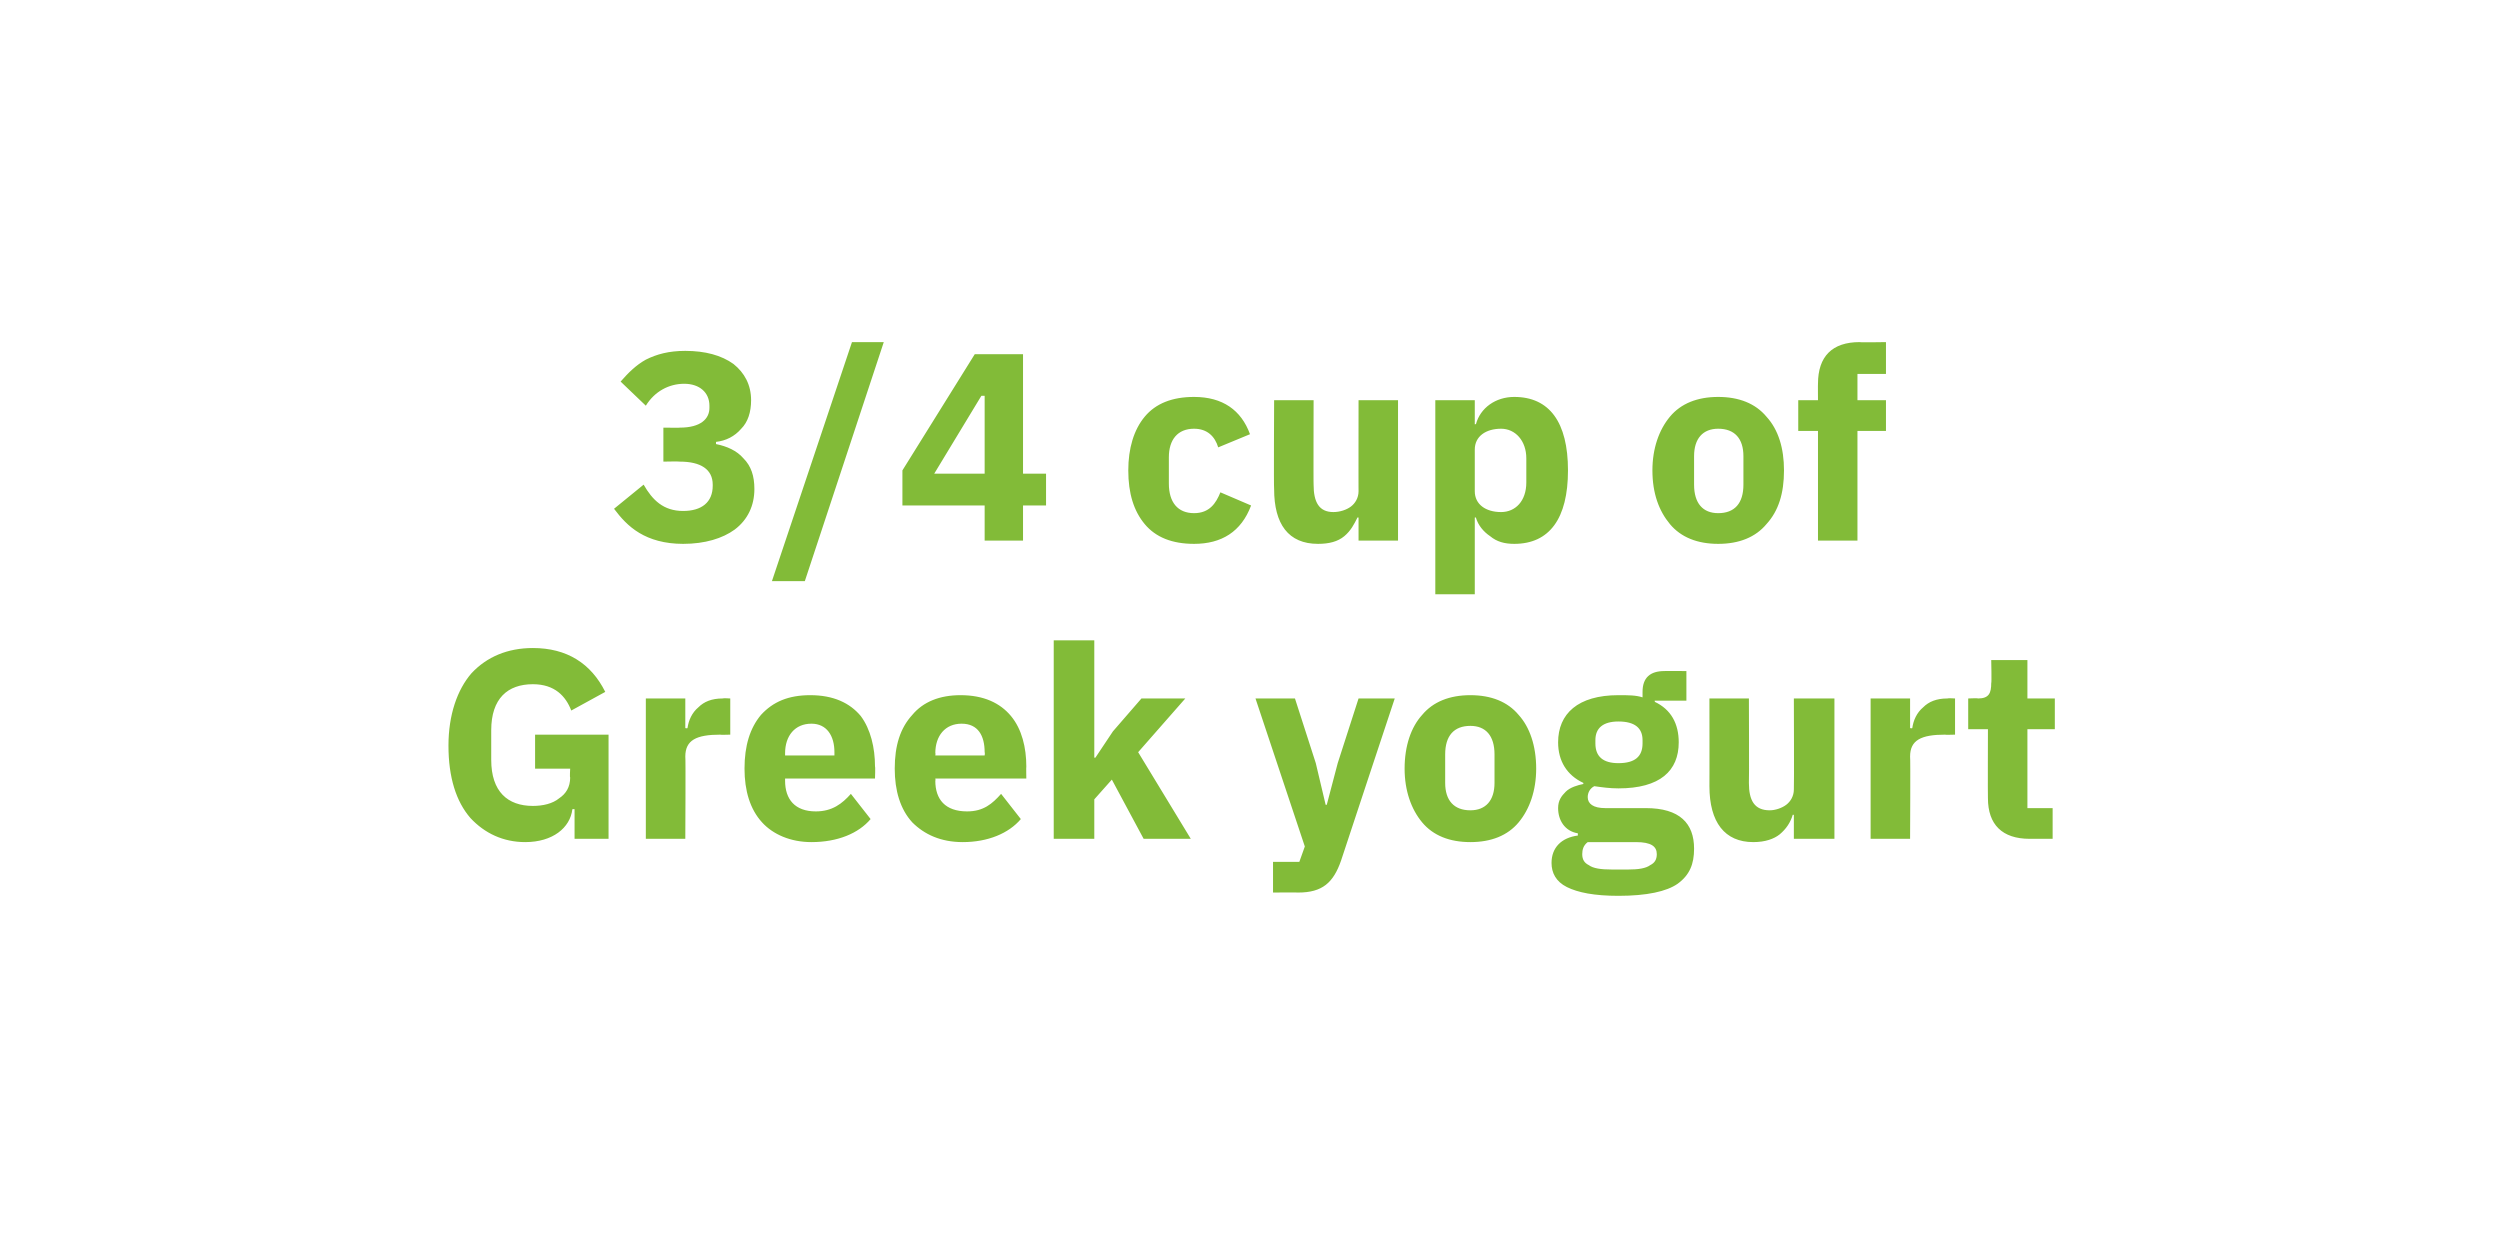
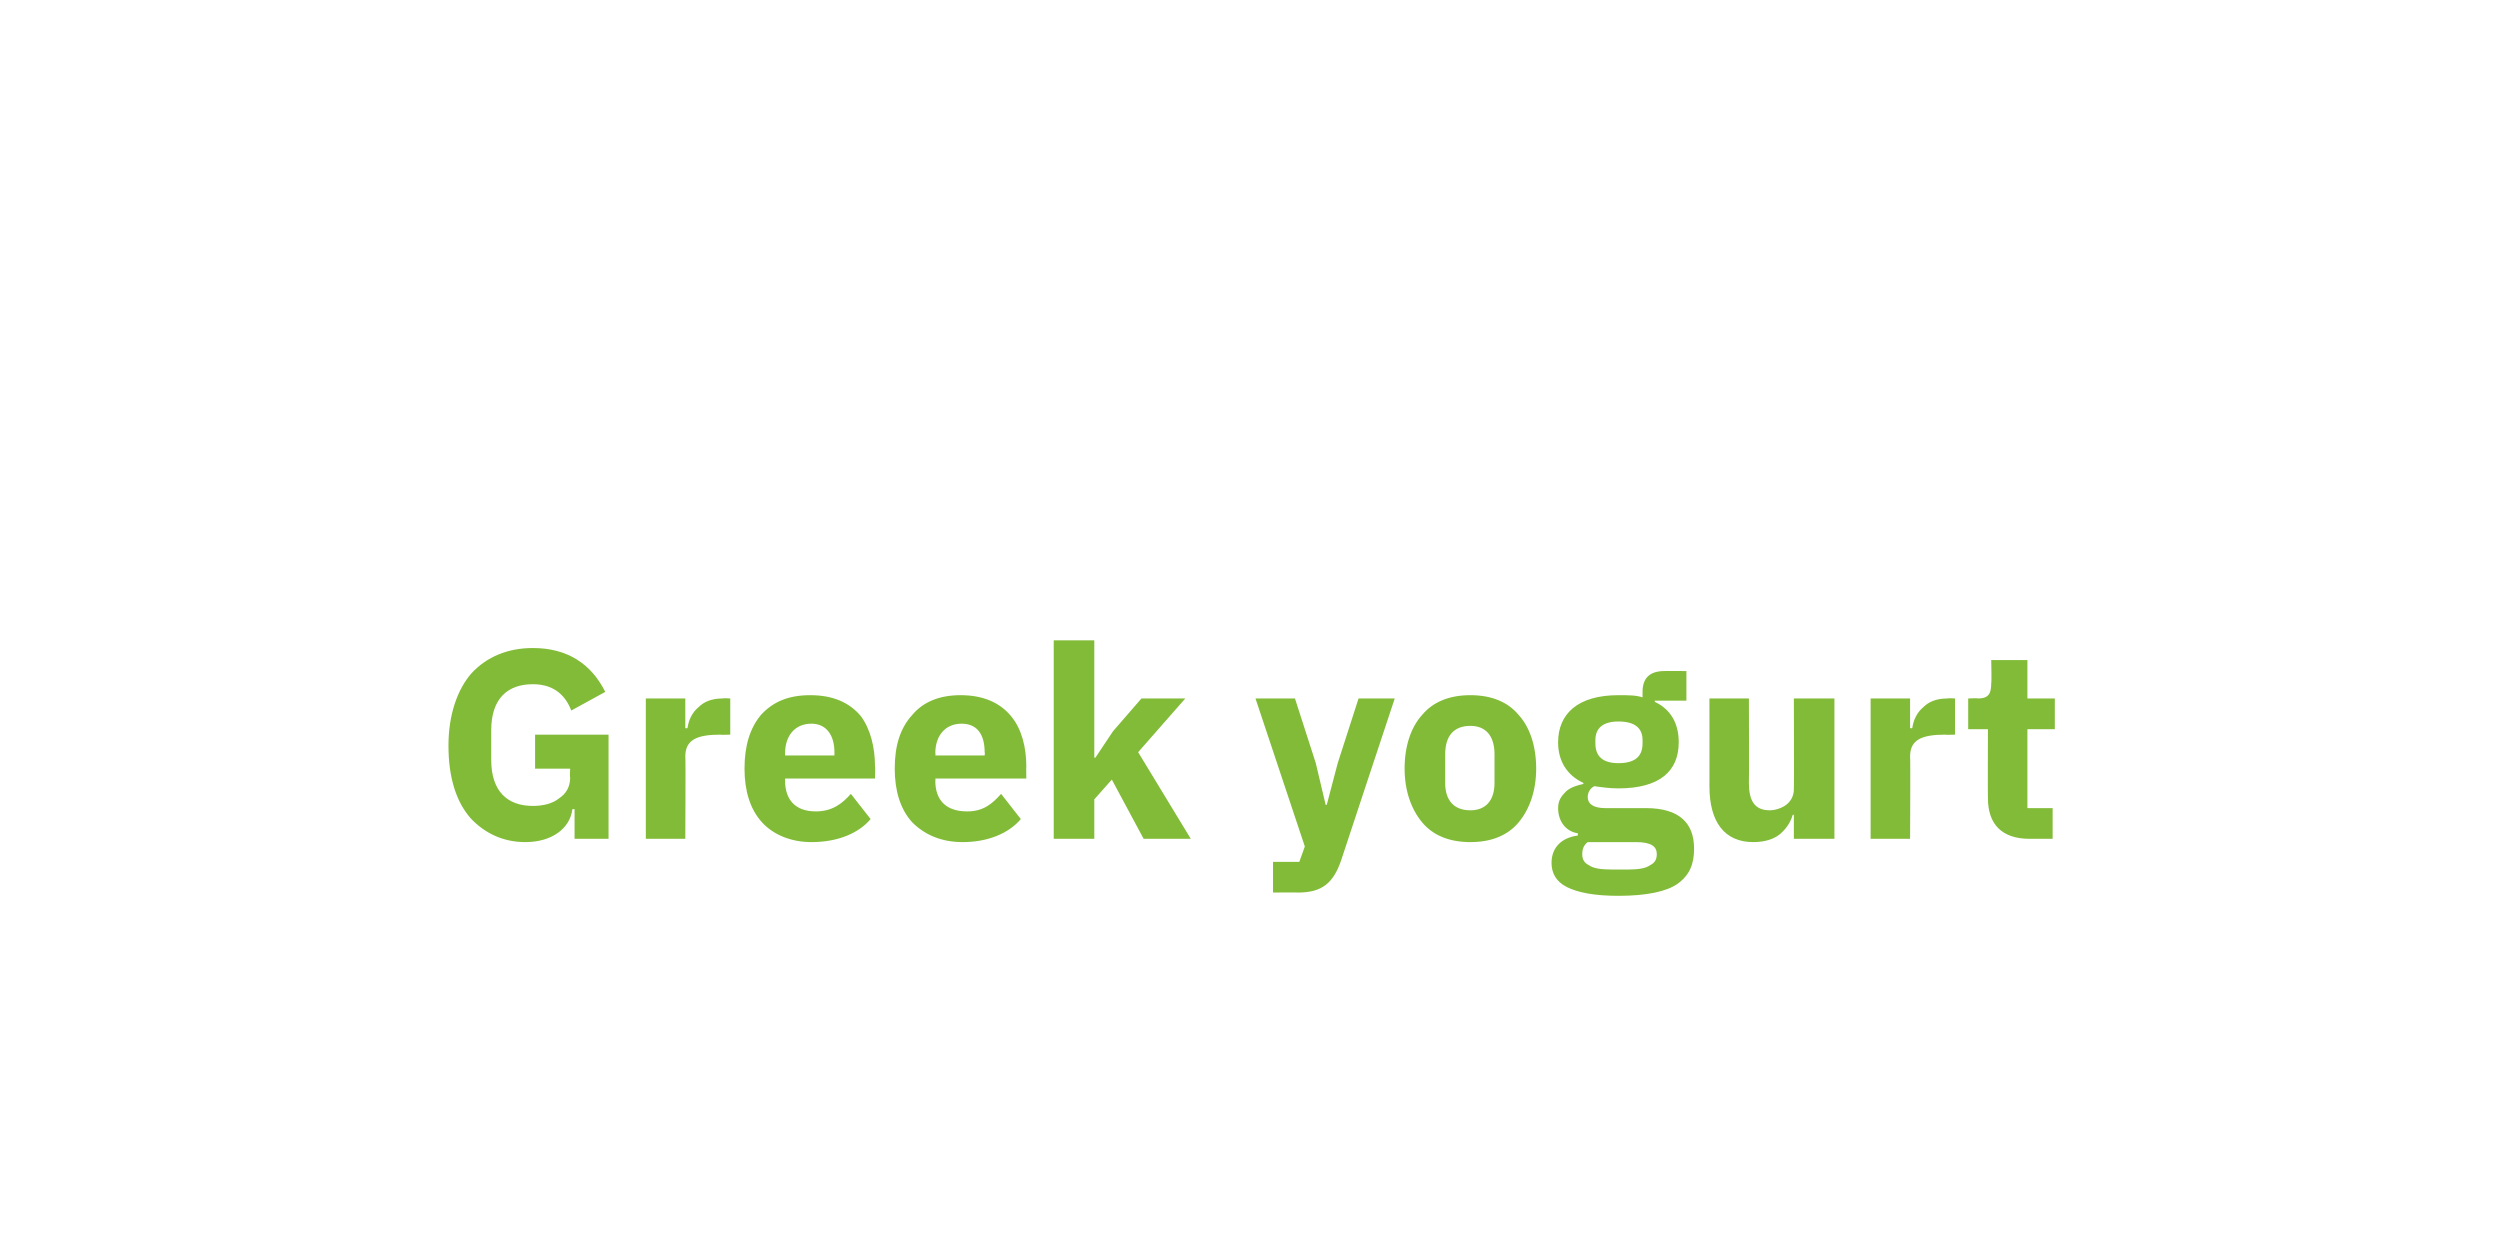
<svg xmlns="http://www.w3.org/2000/svg" version="1.1" width="228px" height="113.9px" viewBox="0 -1 228 113.9" style="top:-1px">
  <desc>3/4 cup of Greek yogurt</desc>
  <defs />
  <g id="Polygon123586">
    <path d="M 52.4 75.5 L 55.5 75.5 L 55.5 66 L 48.8 66 L 48.8 69.1 L 52 69.1 C 52 69.1 51.95 69.94 52 69.9 C 52 70.8 51.6 71.4 51 71.8 C 50.4 72.3 49.5 72.5 48.6 72.5 C 46.3 72.5 44.8 71.2 44.8 68.3 C 44.8 68.3 44.8 65.6 44.8 65.6 C 44.8 62.7 46.3 61.4 48.6 61.4 C 50.6 61.4 51.6 62.5 52.1 63.8 C 52.1 63.8 55.2 62.1 55.2 62.1 C 53.9 59.5 51.7 58.1 48.6 58.1 C 46.3 58.1 44.4 58.9 43 60.4 C 41.7 61.9 40.9 64.2 40.9 67 C 40.9 69.9 41.6 72.1 42.9 73.6 C 44.2 75 45.9 75.8 47.9 75.8 C 50.4 75.8 52 74.5 52.2 72.8 C 52.24 72.78 52.4 72.8 52.4 72.8 L 52.4 75.5 Z M 62.5 75.5 C 62.5 75.5 62.54 67.99 62.5 68 C 62.5 66.5 63.5 66 65.7 66 C 65.66 66.03 66.6 66 66.6 66 L 66.6 62.7 C 66.6 62.7 65.93 62.66 65.9 62.7 C 64.9 62.7 64.2 63 63.7 63.5 C 63.1 64 62.8 64.7 62.7 65.4 C 62.66 65.45 62.5 65.4 62.5 65.4 L 62.5 62.7 L 58.9 62.7 L 58.9 75.5 L 62.5 75.5 Z M 79.4 73.7 C 79.4 73.7 77.6 71.4 77.6 71.4 C 76.8 72.3 75.9 73 74.4 73 C 72.5 73 71.6 71.9 71.6 70.2 C 71.6 70.19 71.6 70 71.6 70 L 79.8 70 C 79.8 70 79.84 68.92 79.8 68.9 C 79.8 67.2 79.4 65.5 78.5 64.3 C 77.5 63.1 76 62.4 73.9 62.4 C 71.9 62.4 70.5 63 69.4 64.2 C 68.4 65.4 67.9 67 67.9 69.1 C 67.9 71.1 68.4 72.8 69.5 74 C 70.5 75.1 72.1 75.8 74 75.8 C 76.4 75.8 78.3 75 79.4 73.7 Z M 76.1 67.6 C 76.1 67.65 76.1 67.9 76.1 67.9 L 71.6 67.9 C 71.6 67.9 71.6 67.67 71.6 67.7 C 71.6 66.1 72.5 65 74 65 C 75.4 65 76.1 66.1 76.1 67.6 Z M 93.1 73.7 C 93.1 73.7 91.3 71.4 91.3 71.4 C 90.5 72.3 89.7 73 88.2 73 C 86.2 73 85.3 71.9 85.3 70.2 C 85.34 70.19 85.3 70 85.3 70 L 93.6 70 C 93.6 70 93.58 68.92 93.6 68.9 C 93.6 67.2 93.2 65.5 92.2 64.3 C 91.2 63.1 89.7 62.4 87.6 62.4 C 85.7 62.4 84.2 63 83.2 64.2 C 82.1 65.4 81.6 67 81.6 69.1 C 81.6 71.1 82.1 72.8 83.2 74 C 84.3 75.1 85.8 75.8 87.8 75.8 C 90.1 75.8 92 75 93.1 73.7 Z M 89.8 67.6 C 89.84 67.65 89.8 67.9 89.8 67.9 L 85.3 67.9 C 85.3 67.9 85.34 67.67 85.3 67.7 C 85.3 66.1 86.2 65 87.7 65 C 89.2 65 89.8 66.1 89.8 67.6 Z M 96.1 75.5 L 99.8 75.5 L 99.8 71.9 L 101.4 70.1 L 104.3 75.5 L 108.6 75.5 L 103.8 67.6 L 108.1 62.7 L 104.1 62.7 L 101.5 65.7 L 99.9 68.1 L 99.8 68.1 L 99.8 57.4 L 96.1 57.4 L 96.1 75.5 Z M 122 68.6 L 121 72.4 L 120.9 72.4 L 120 68.6 L 118.1 62.7 L 114.5 62.7 L 119 76.2 L 118.5 77.6 L 116.1 77.6 L 116.1 80.4 C 116.1 80.4 118.36 80.38 118.4 80.4 C 120.6 80.4 121.6 79.5 122.3 77.5 C 122.3 77.47 127.2 62.7 127.2 62.7 L 123.9 62.7 L 122 68.6 Z M 138.5 74 C 139.5 72.8 140.1 71.1 140.1 69.1 C 140.1 67 139.5 65.3 138.5 64.2 C 137.5 63 136 62.4 134.1 62.4 C 132.2 62.4 130.7 63 129.7 64.2 C 128.7 65.3 128.1 67 128.1 69.1 C 128.1 71.1 128.7 72.8 129.7 74 C 130.7 75.2 132.2 75.8 134.1 75.8 C 136 75.8 137.5 75.2 138.5 74 Z M 131.8 70.4 C 131.8 70.4 131.8 67.8 131.8 67.8 C 131.8 66.1 132.6 65.2 134.1 65.2 C 135.5 65.2 136.3 66.1 136.3 67.8 C 136.3 67.8 136.3 70.4 136.3 70.4 C 136.3 72 135.5 72.9 134.1 72.9 C 132.6 72.9 131.8 72 131.8 70.4 Z M 150.1 72.7 C 150.1 72.7 146.4 72.7 146.4 72.7 C 145.3 72.7 144.8 72.3 144.8 71.7 C 144.8 71.3 145 70.9 145.4 70.7 C 146.1 70.8 146.8 70.9 147.6 70.9 C 151.4 70.9 153.1 69.3 153.1 66.7 C 153.1 65 152.4 63.7 150.9 63 C 150.95 63.03 150.9 62.9 150.9 62.9 L 153.8 62.9 L 153.8 60.2 C 153.8 60.2 151.76 60.19 151.8 60.2 C 150.5 60.2 149.8 60.8 149.8 62.1 C 149.8 62.1 149.8 62.6 149.8 62.6 C 149.2 62.4 148.5 62.4 147.6 62.4 C 143.9 62.4 142.1 64.1 142.1 66.7 C 142.1 68.4 142.9 69.7 144.4 70.4 C 144.4 70.4 144.4 70.5 144.4 70.5 C 143.9 70.6 143.2 70.8 142.8 71.2 C 142.4 71.6 142.1 72 142.1 72.7 C 142.1 73.8 142.7 74.8 143.9 75 C 143.9 75 143.9 75.2 143.9 75.2 C 142.4 75.4 141.5 76.3 141.5 77.7 C 141.5 78.6 141.9 79.4 142.9 79.9 C 143.9 80.4 145.4 80.7 147.6 80.7 C 150.2 80.7 152 80.3 153 79.6 C 154.1 78.8 154.5 77.8 154.5 76.4 C 154.5 74.1 153.2 72.7 150.1 72.7 Z M 150.5 77.9 C 150.1 78.2 149.4 78.3 148.5 78.3 C 148.5 78.3 147 78.3 147 78.3 C 146 78.3 145.3 78.2 144.9 77.9 C 144.5 77.7 144.3 77.4 144.3 76.9 C 144.3 76.5 144.4 76.1 144.8 75.8 C 144.8 75.8 149.2 75.8 149.2 75.8 C 150.6 75.8 151.1 76.2 151.1 76.9 C 151.1 77.4 150.9 77.7 150.5 77.9 Z M 145.5 66.8 C 145.5 66.8 145.5 66.5 145.5 66.5 C 145.5 65.4 146.2 64.8 147.6 64.8 C 149.1 64.8 149.8 65.4 149.8 66.5 C 149.8 66.5 149.8 66.8 149.8 66.8 C 149.8 68 149.1 68.6 147.6 68.6 C 146.2 68.6 145.5 68 145.5 66.8 Z M 163.6 75.5 L 167.3 75.5 L 167.3 62.7 L 163.6 62.7 C 163.6 62.7 163.63 71 163.6 71 C 163.6 71.6 163.3 72.1 162.9 72.4 C 162.5 72.7 161.9 72.9 161.4 72.9 C 160 72.9 159.5 72 159.5 70.4 C 159.53 70.41 159.5 62.7 159.5 62.7 L 155.9 62.7 C 155.9 62.7 155.91 70.73 155.9 70.7 C 155.9 74 157.3 75.8 159.9 75.8 C 161 75.8 161.8 75.5 162.3 75.1 C 162.9 74.6 163.3 74 163.5 73.3 C 163.51 73.34 163.6 73.3 163.6 73.3 L 163.6 75.5 Z M 174.2 75.5 C 174.2 75.5 174.24 67.99 174.2 68 C 174.2 66.5 175.2 66 177.4 66 C 177.37 66.03 178.3 66 178.3 66 L 178.3 62.7 C 178.3 62.7 177.64 62.66 177.6 62.7 C 176.6 62.7 175.9 63 175.4 63.5 C 174.8 64 174.5 64.7 174.4 65.4 C 174.37 65.45 174.2 65.4 174.2 65.4 L 174.2 62.7 L 170.6 62.7 L 170.6 75.5 L 174.2 75.5 Z M 187.2 75.5 L 187.2 72.7 L 184.9 72.7 L 184.9 65.5 L 187.4 65.5 L 187.4 62.7 L 184.9 62.7 L 184.9 59.2 L 181.6 59.2 C 181.6 59.2 181.65 61.29 181.6 61.3 C 181.6 62.2 181.4 62.7 180.4 62.7 C 180.38 62.66 179.5 62.7 179.5 62.7 L 179.5 65.5 L 181.3 65.5 C 181.3 65.5 181.28 71.75 181.3 71.8 C 181.3 74.2 182.6 75.5 185.1 75.5 C 185.1 75.49 187.2 75.5 187.2 75.5 Z " stroke="none" fill="#82bb38" />
  </g>
  <g id="Polygon123585">
-     <path d="M 60.5 38 L 60.5 41.1 C 60.5 41.1 62 41.07 62 41.1 C 63.9 41.1 65 41.8 65 43.2 C 65 43.2 65 43.3 65 43.3 C 65 44.8 64 45.6 62.3 45.6 C 60.5 45.6 59.5 44.6 58.7 43.2 C 58.7 43.2 56 45.4 56 45.4 C 56.6 46.2 57.3 47 58.3 47.6 C 59.3 48.2 60.6 48.6 62.3 48.6 C 64.3 48.6 65.9 48.1 67 47.3 C 68.2 46.4 68.8 45.1 68.8 43.6 C 68.8 42.4 68.5 41.5 67.8 40.8 C 67.2 40.1 66.3 39.7 65.3 39.5 C 65.3 39.5 65.3 39.3 65.3 39.3 C 66.2 39.2 67 38.8 67.6 38.1 C 68.2 37.5 68.5 36.6 68.5 35.5 C 68.5 34.1 67.9 33 66.9 32.2 C 65.8 31.4 64.3 31 62.5 31 C 61 31 59.9 31.3 58.9 31.8 C 58 32.3 57.3 33 56.6 33.8 C 56.6 33.8 58.9 36 58.9 36 C 59.7 34.7 61 34 62.4 34 C 63.8 34 64.7 34.8 64.7 36 C 64.7 36 64.7 36.2 64.7 36.2 C 64.7 37.2 63.9 38 62 38 C 62.05 38.02 60.5 38 60.5 38 Z M 73.4 52 L 80.6 30.2 L 77.7 30.2 L 70.4 52 L 73.4 52 Z M 93.3 48.3 L 93.3 45.1 L 95.4 45.1 L 95.4 42.2 L 93.3 42.2 L 93.3 31.3 L 88.9 31.3 L 82.3 41.9 L 82.3 45.1 L 89.8 45.1 L 89.8 48.3 L 93.3 48.3 Z M 89.5 35.1 L 89.8 35.1 L 89.8 42.2 L 85.2 42.2 L 89.5 35.1 Z M 114.1 45.1 C 114.1 45.1 111.3 43.9 111.3 43.9 C 110.9 44.9 110.3 45.8 108.9 45.8 C 107.4 45.8 106.6 44.8 106.6 43.1 C 106.6 43.1 106.6 40.7 106.6 40.7 C 106.6 39.1 107.4 38.1 108.9 38.1 C 110.1 38.1 110.8 38.8 111.1 39.8 C 111.1 39.8 114 38.6 114 38.6 C 113.2 36.4 111.5 35.2 108.9 35.2 C 106.9 35.2 105.4 35.8 104.4 37 C 103.4 38.2 102.9 39.9 102.9 41.9 C 102.9 44 103.4 45.6 104.4 46.8 C 105.4 48 106.9 48.6 108.9 48.6 C 111.4 48.6 113.2 47.5 114.1 45.1 Z M 123.9 48.3 L 127.5 48.3 L 127.5 35.5 L 123.9 35.5 C 123.9 35.5 123.89 43.84 123.9 43.8 C 123.9 44.4 123.6 44.9 123.2 45.2 C 122.8 45.5 122.2 45.7 121.6 45.7 C 120.3 45.7 119.8 44.8 119.8 43.2 C 119.78 43.25 119.8 35.5 119.8 35.5 L 116.2 35.5 C 116.2 35.5 116.16 43.57 116.2 43.6 C 116.2 46.8 117.5 48.6 120.2 48.6 C 121.2 48.6 122 48.4 122.6 47.9 C 123.2 47.4 123.5 46.8 123.8 46.2 C 123.77 46.18 123.9 46.2 123.9 46.2 L 123.9 48.3 Z M 130.9 53.2 L 134.5 53.2 L 134.5 46.2 C 134.5 46.2 134.62 46.18 134.6 46.2 C 134.8 46.9 135.3 47.5 135.9 47.9 C 136.5 48.4 137.2 48.6 138.1 48.6 C 141.3 48.6 143 46.3 143 41.9 C 143 37.5 141.3 35.2 138.1 35.2 C 136.4 35.2 135 36.2 134.6 37.7 C 134.62 37.65 134.5 37.7 134.5 37.7 L 134.5 35.5 L 130.9 35.5 L 130.9 53.2 Z M 134.5 43.8 C 134.5 43.8 134.5 40 134.5 40 C 134.5 38.8 135.5 38.1 136.9 38.1 C 138.2 38.1 139.2 39.2 139.2 40.8 C 139.2 40.8 139.2 43 139.2 43 C 139.2 44.7 138.2 45.7 136.9 45.7 C 135.5 45.7 134.5 45 134.5 43.8 Z M 161.1 46.8 C 162.2 45.6 162.7 44 162.7 41.9 C 162.7 39.9 162.2 38.2 161.1 37 C 160.1 35.8 158.6 35.2 156.7 35.2 C 154.8 35.2 153.3 35.8 152.3 37 C 151.3 38.2 150.7 39.9 150.7 41.9 C 150.7 44 151.3 45.6 152.3 46.8 C 153.3 48 154.8 48.6 156.7 48.6 C 158.6 48.6 160.1 48 161.1 46.8 Z M 154.5 43.2 C 154.5 43.2 154.5 40.6 154.5 40.6 C 154.5 39 155.3 38.1 156.7 38.1 C 158.2 38.1 159 39 159 40.6 C 159 40.6 159 43.2 159 43.2 C 159 44.9 158.2 45.8 156.7 45.8 C 155.3 45.8 154.5 44.9 154.5 43.2 Z M 165.8 48.3 L 169.4 48.3 L 169.4 38.3 L 172 38.3 L 172 35.5 L 169.4 35.5 L 169.4 33.1 L 172 33.1 L 172 30.2 C 172 30.2 169.62 30.24 169.6 30.2 C 167.1 30.2 165.8 31.5 165.8 34 C 165.79 33.98 165.8 35.5 165.8 35.5 L 164 35.5 L 164 38.3 L 165.8 38.3 L 165.8 48.3 Z " stroke="none" fill="#82bb38" />
-   </g>
+     </g>
</svg>